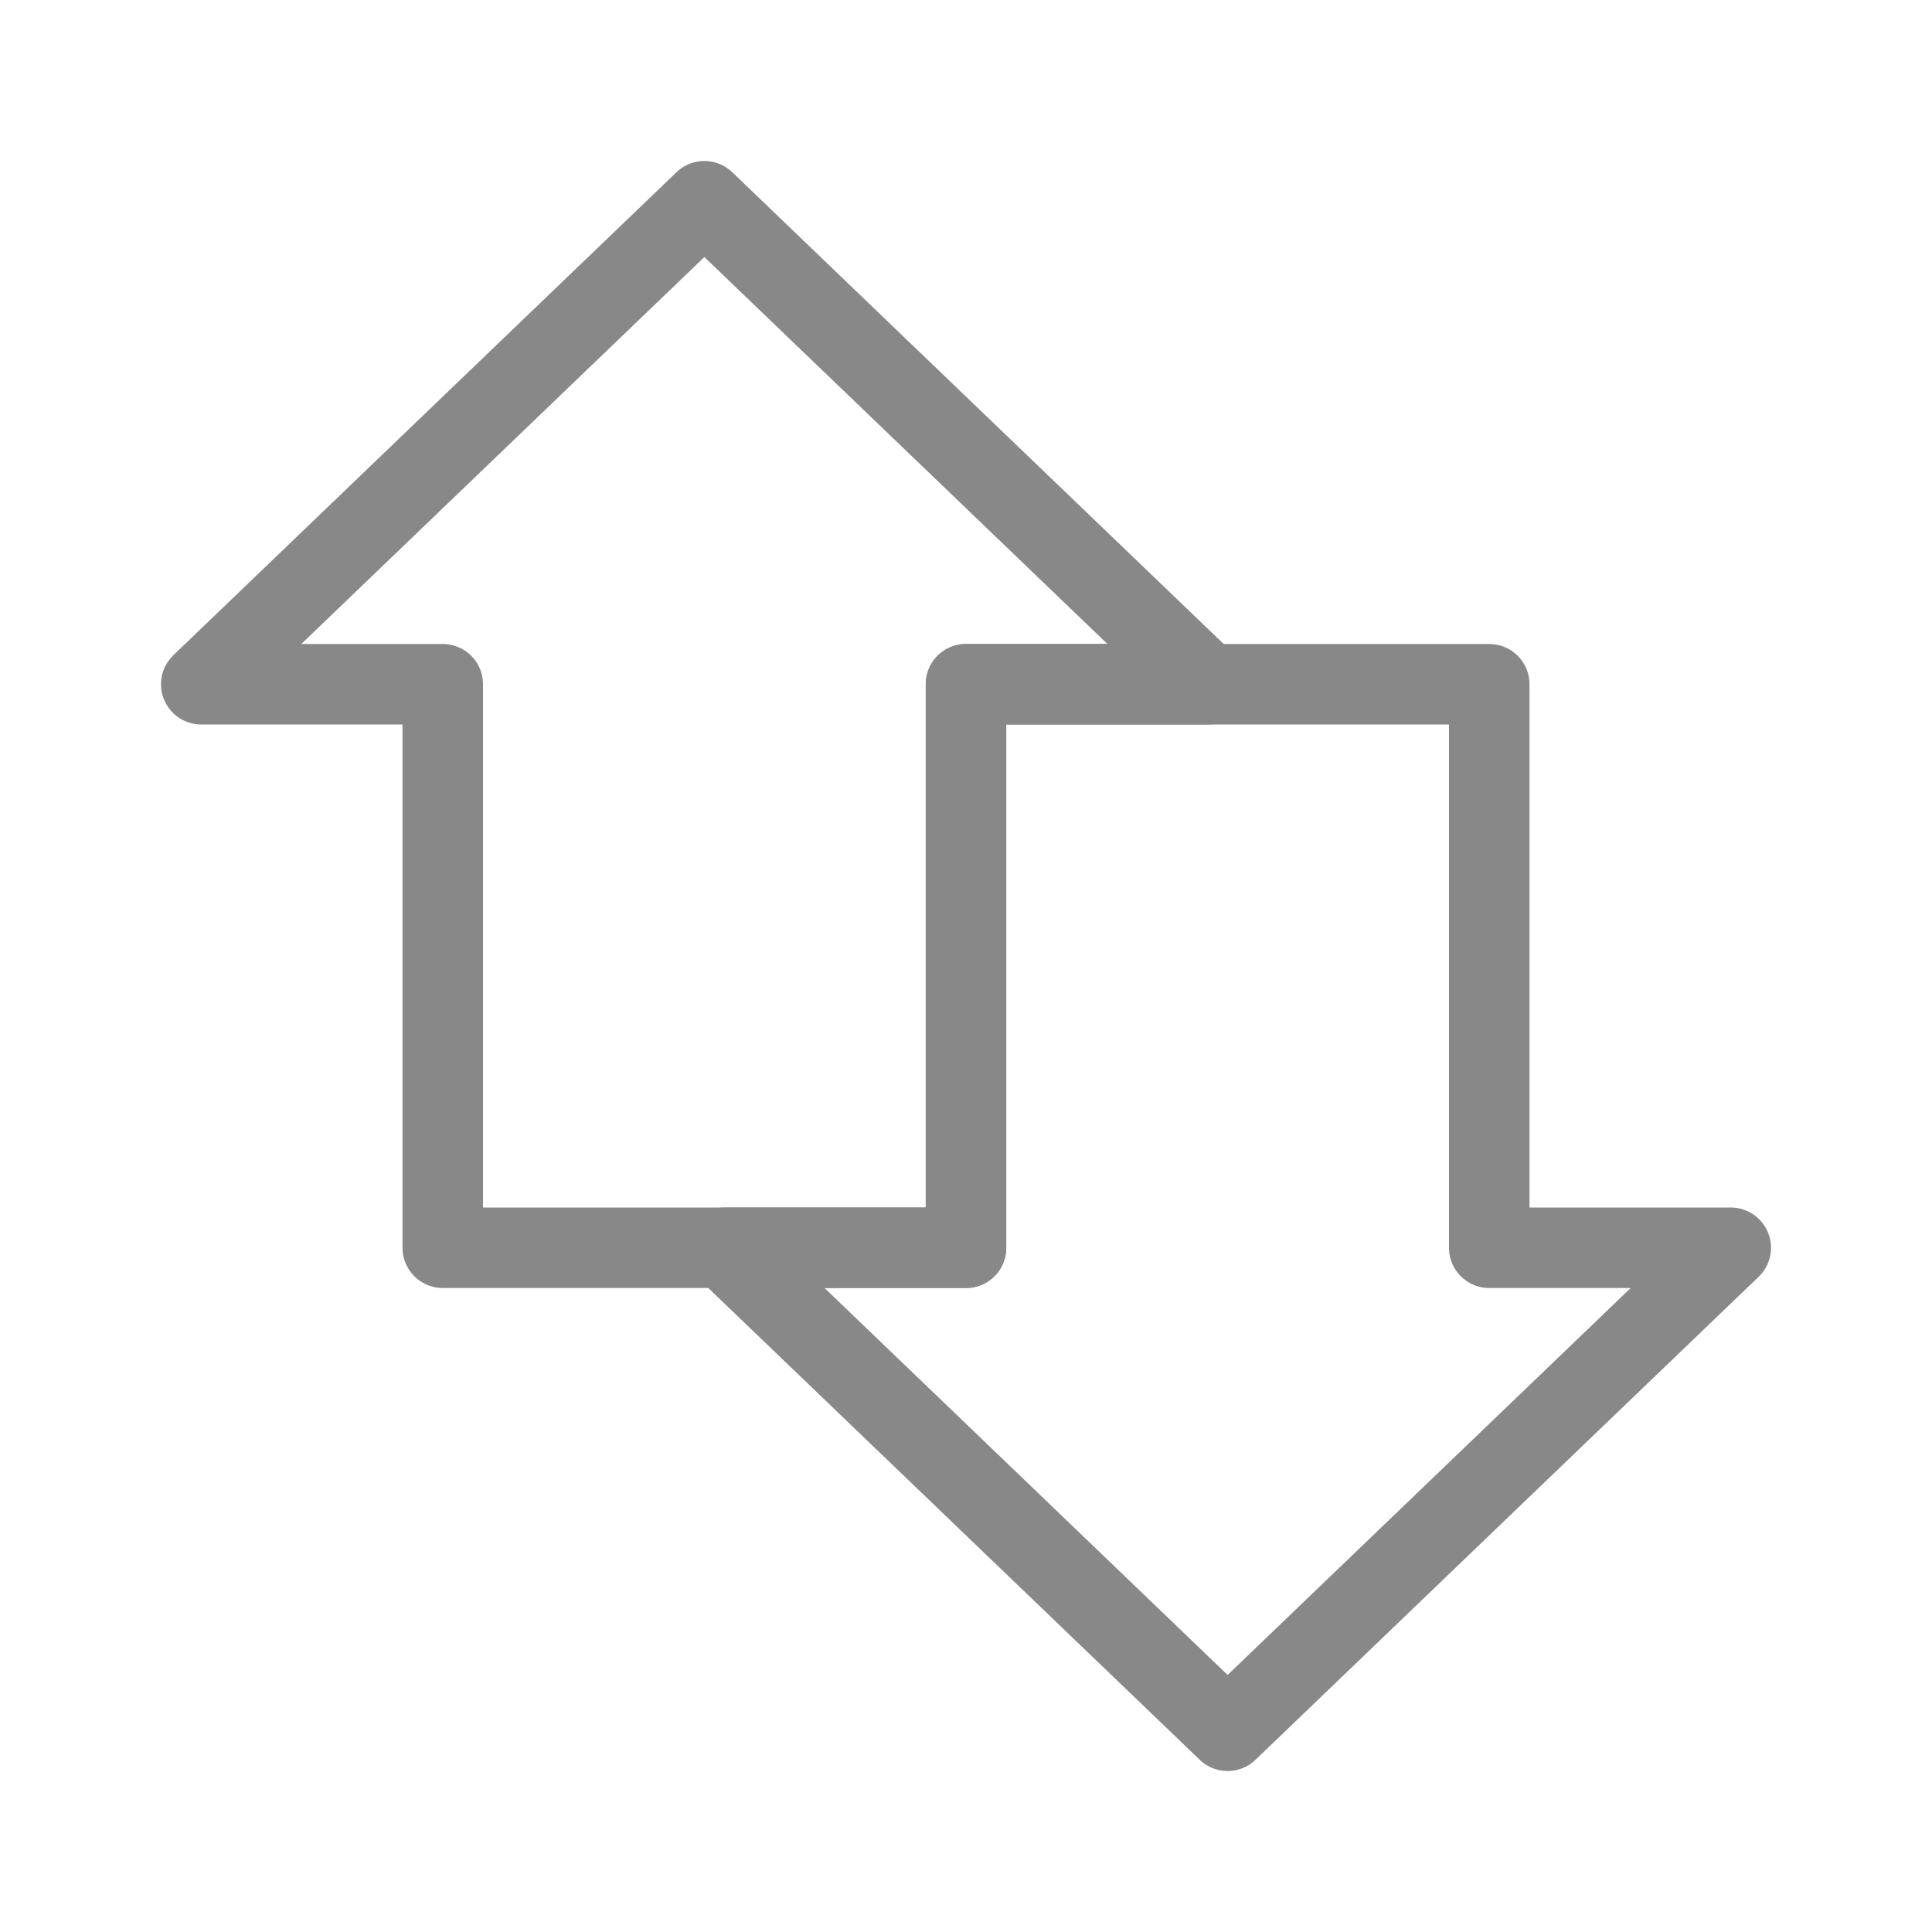
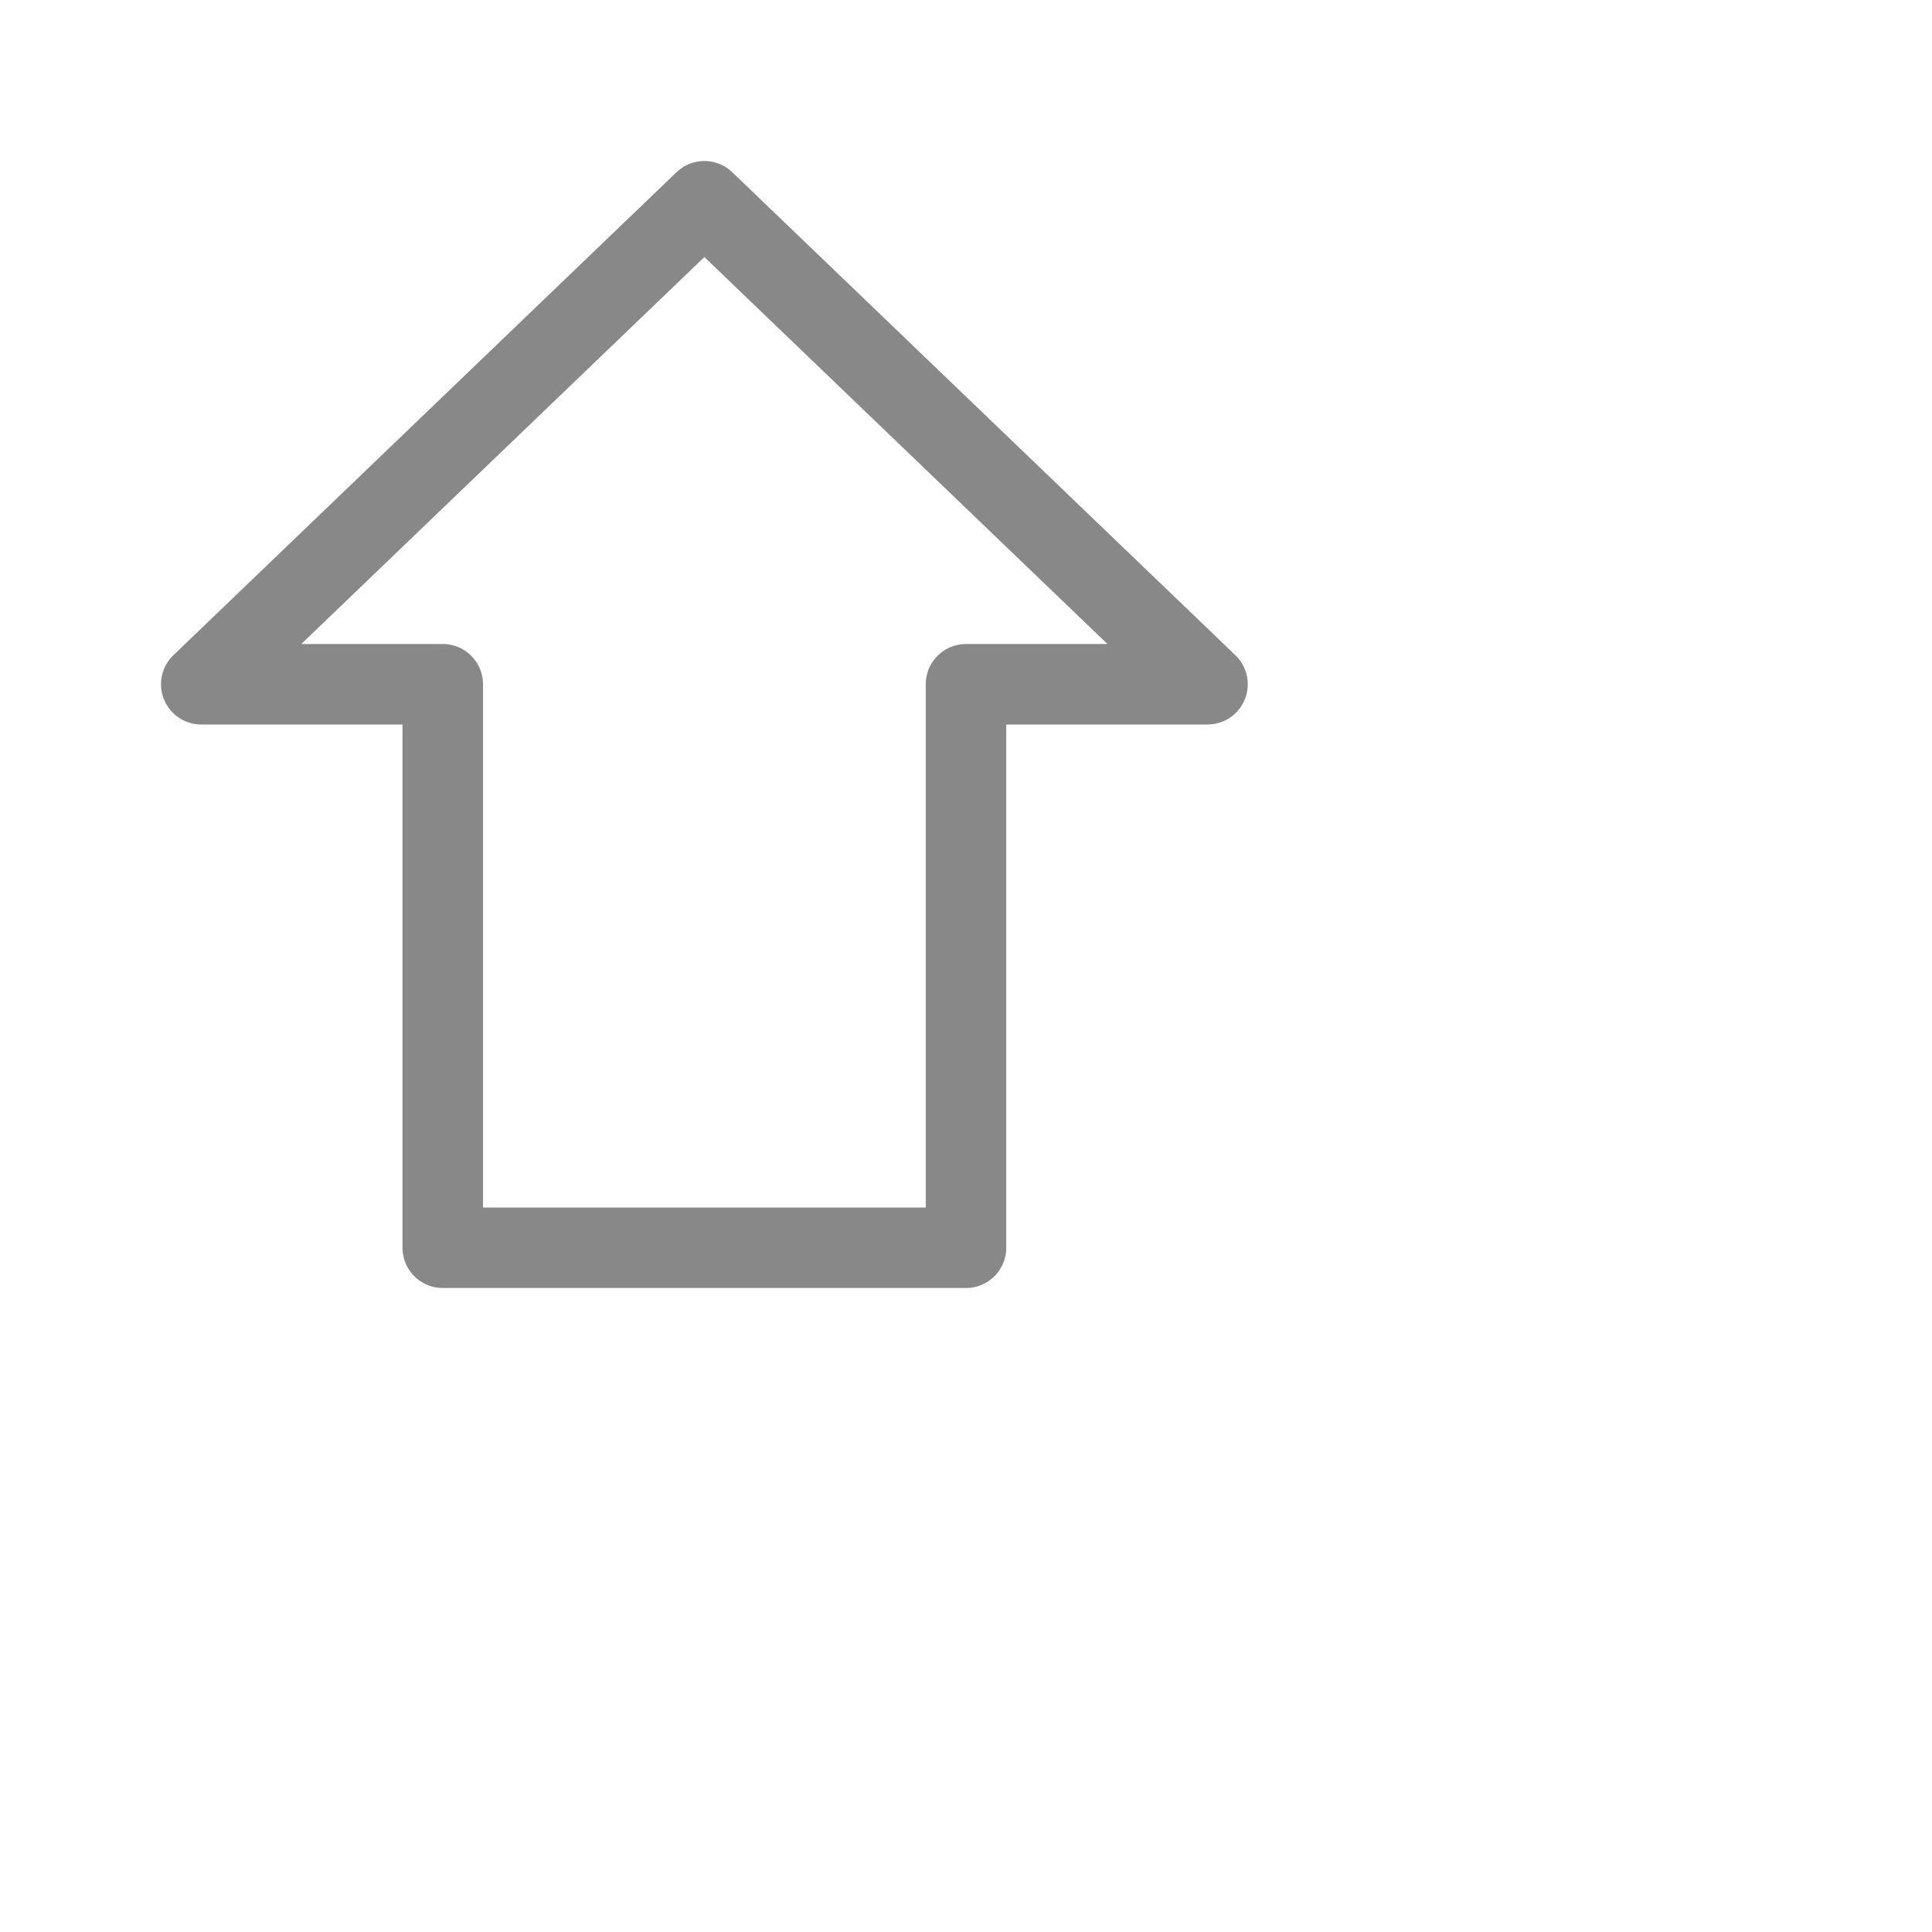
<svg xmlns="http://www.w3.org/2000/svg" id="Layer_1" data-name="Layer 1" viewBox="0 0 192 192">
  <defs>
    <style>.cls-1{fill:none;stroke:#888;stroke-linecap:round;stroke-linejoin:round;stroke-width:8px}</style>
  </defs>
  <title>data</title>
  <path d="M44 124V68H20l50-48 50 48H96v56H44z" class="cls-1" />
-   <path d="M148 68v56h24l-50 48-50-48h24V68h52z" class="cls-1" />
</svg>